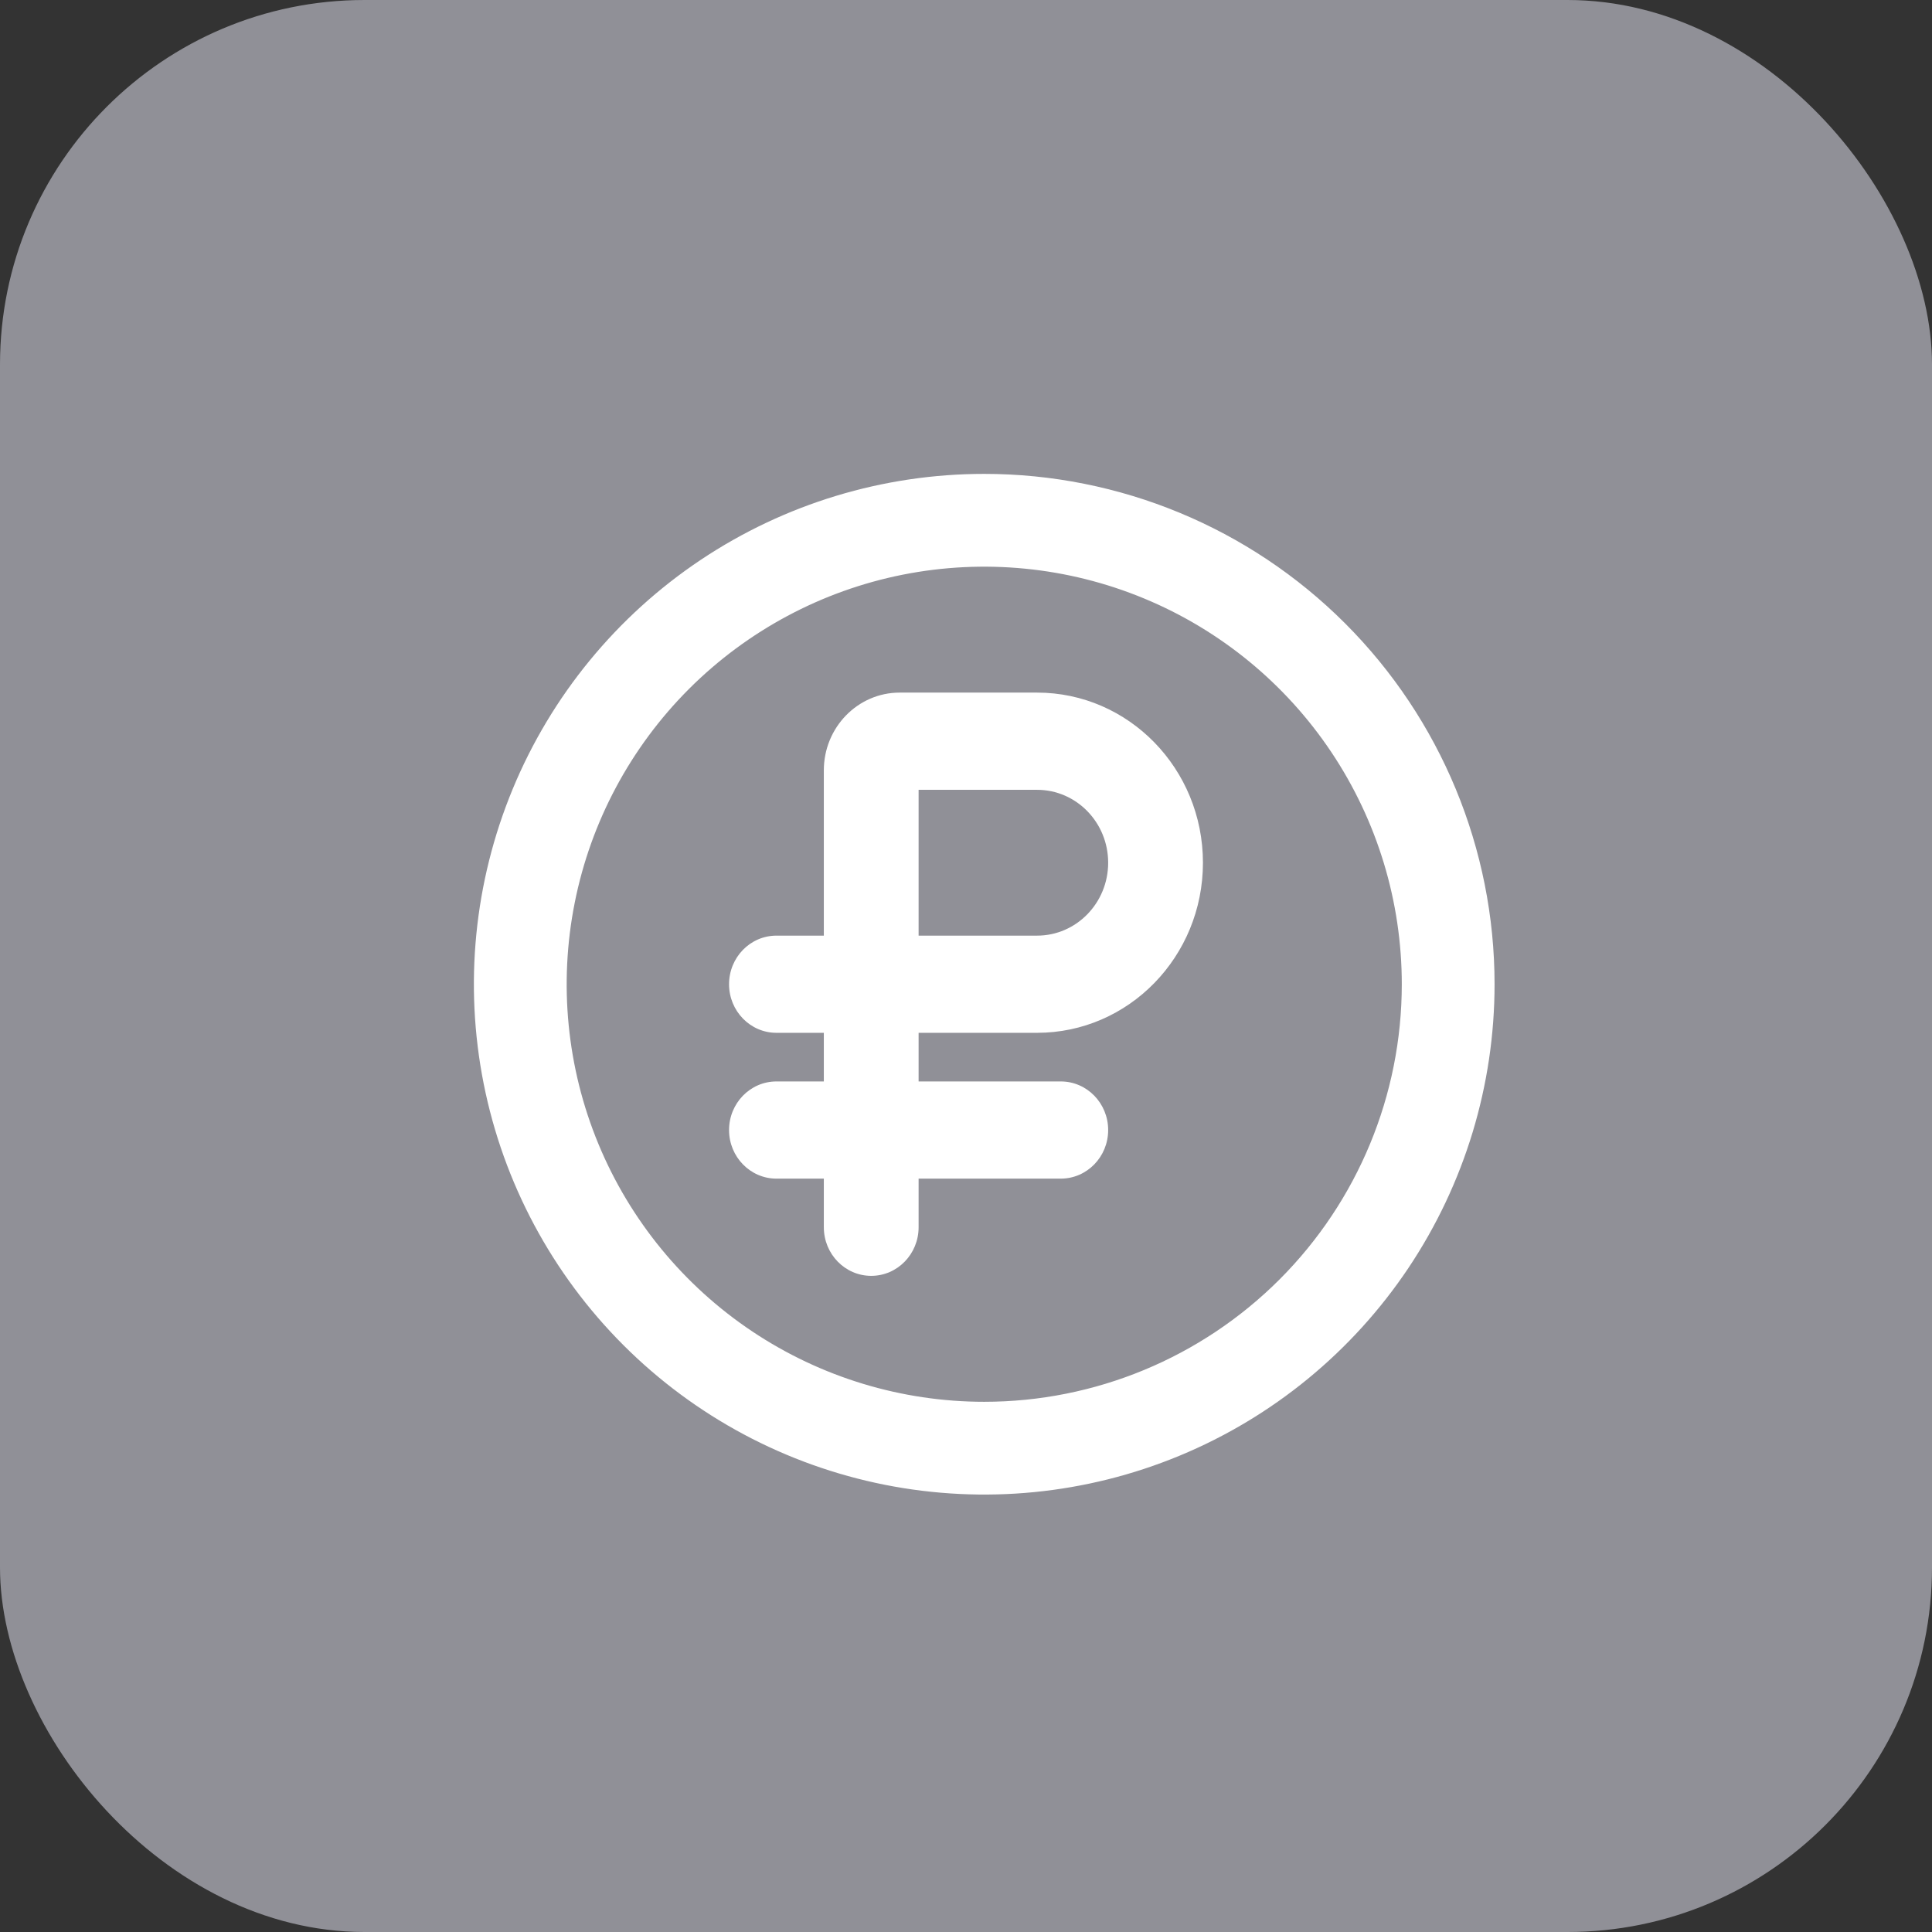
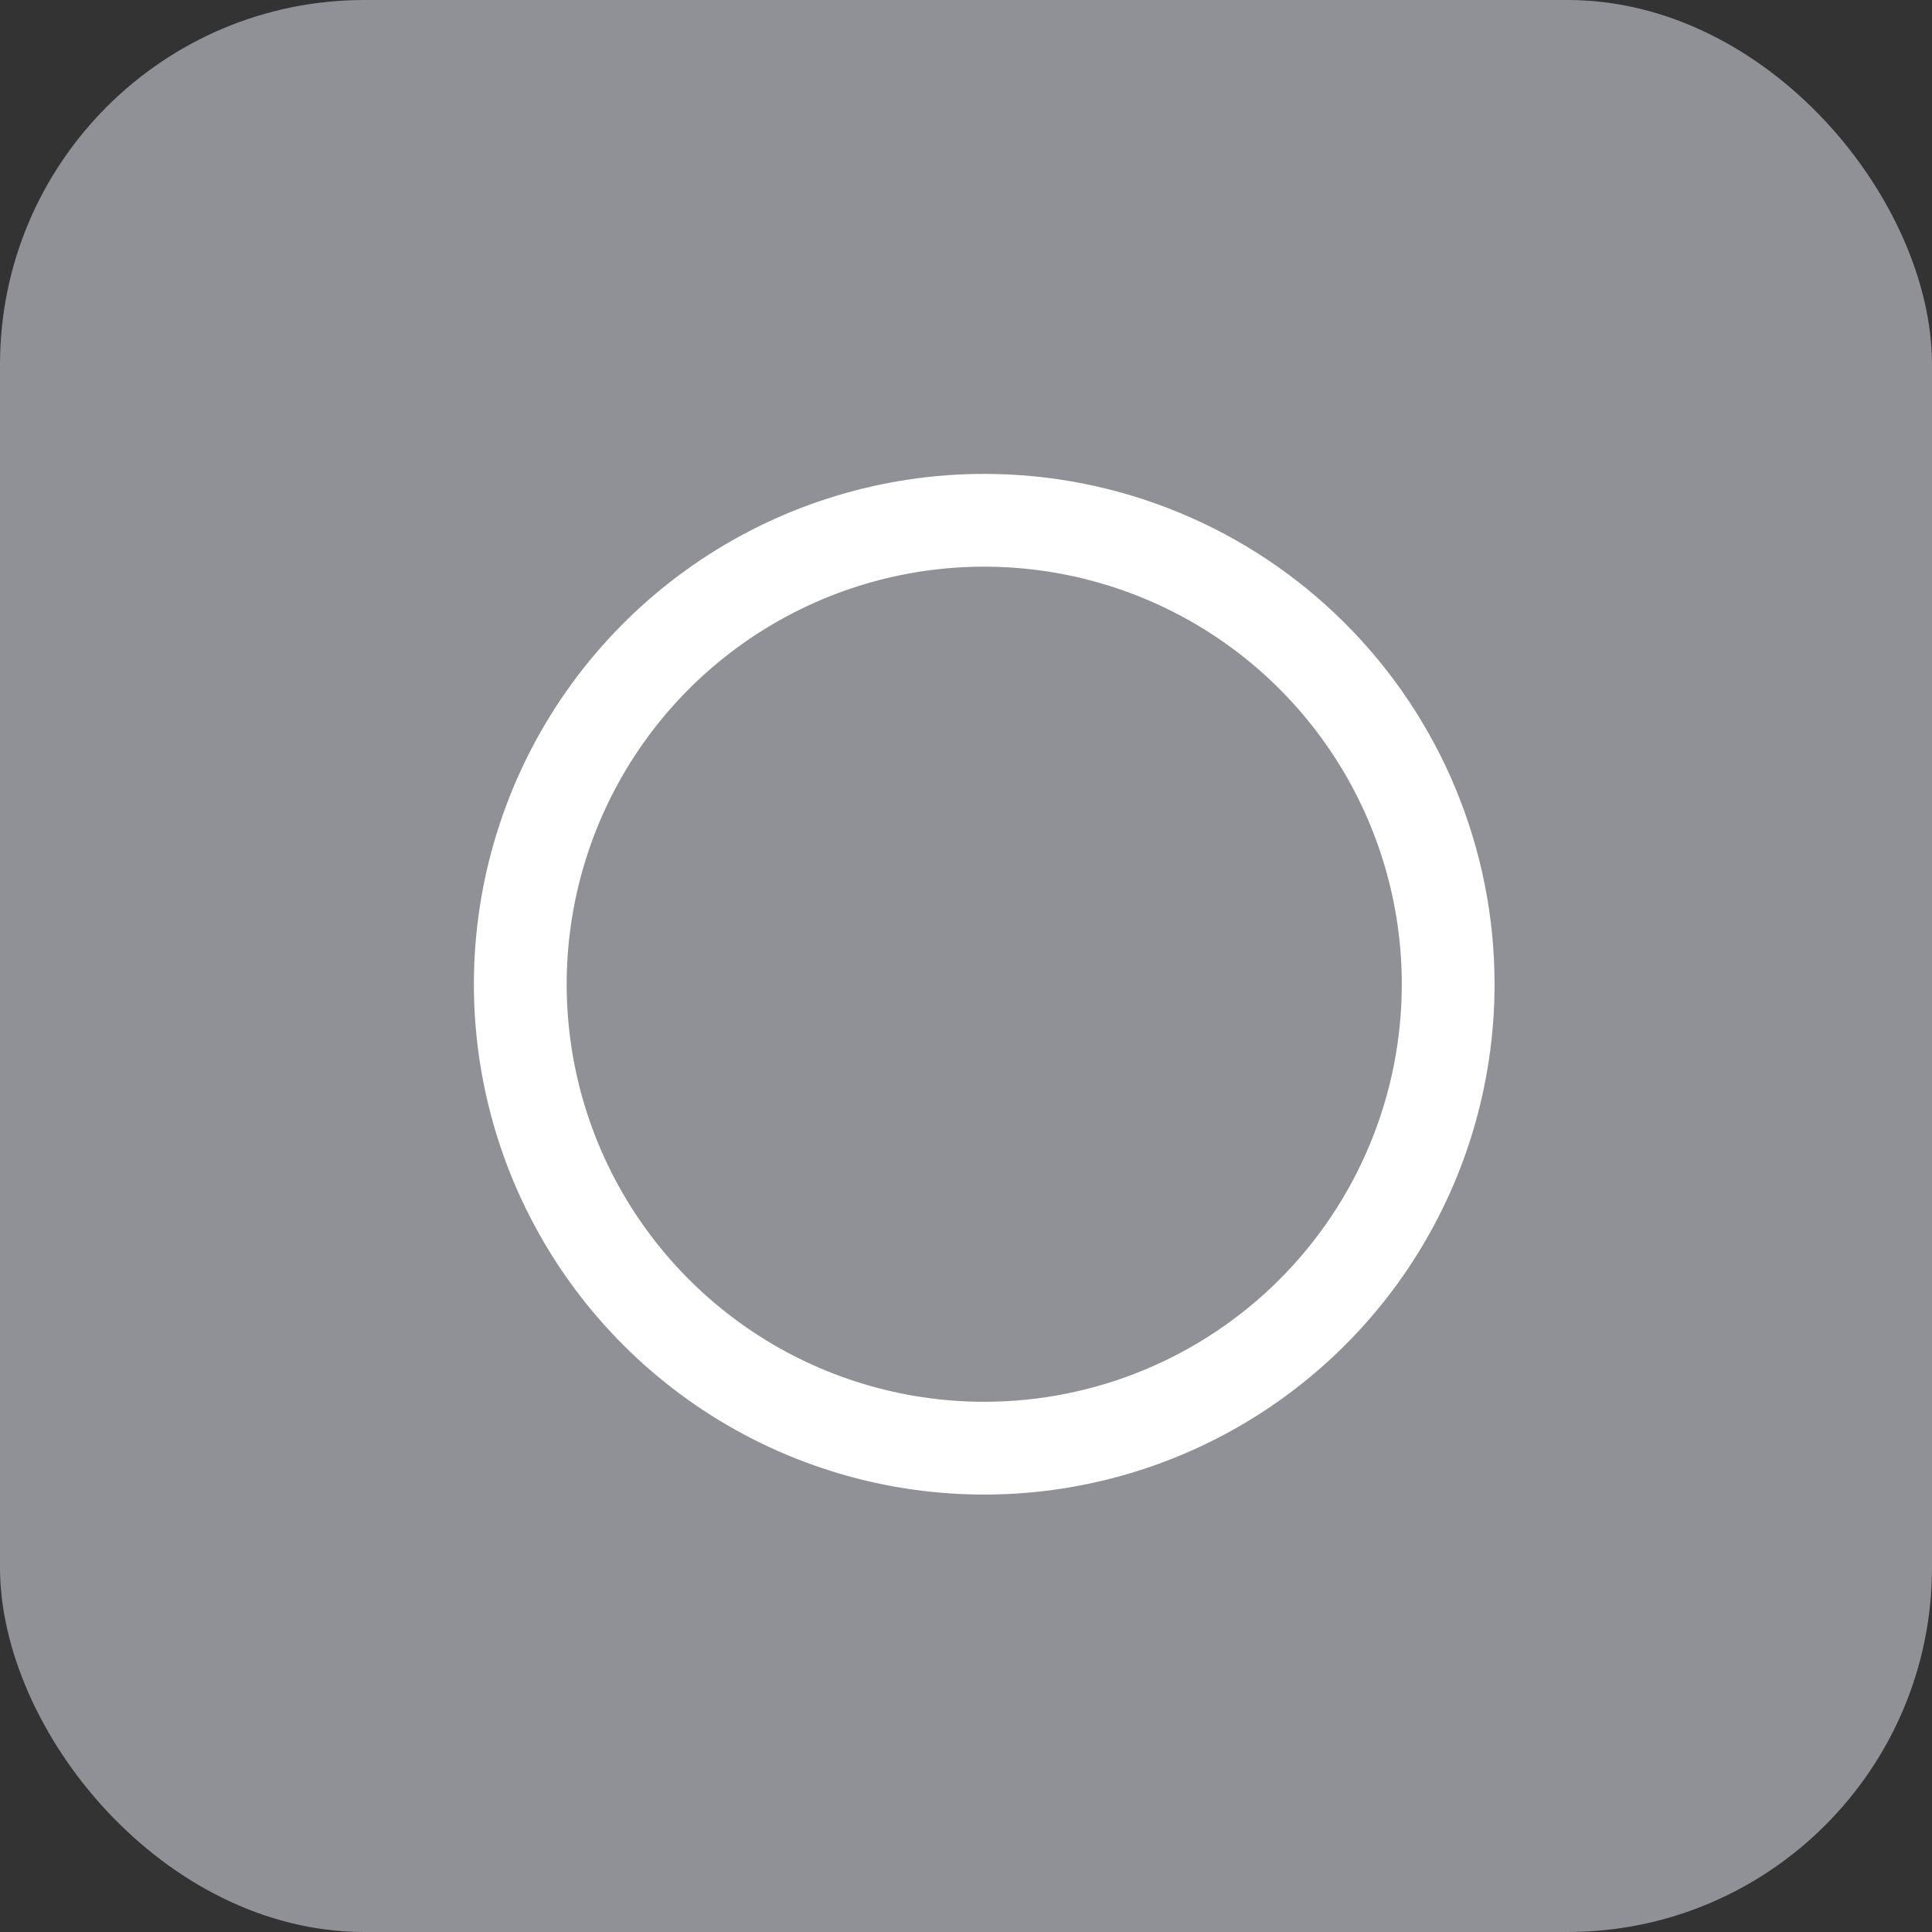
<svg xmlns="http://www.w3.org/2000/svg" width="53" height="53" viewBox="0 0 53 53" fill="none">
  <rect x="0" y="0" width="53" height="53" fill="#333333" stroke="none" />
  <rect width="53" height="53" rx="10" fill="#909097" />
  <path d="M27 13C24.231 13 21.524 13.821 19.222 15.359C16.92 16.898 15.125 19.084 14.066 21.642C13.006 24.201 12.729 27.015 13.269 29.731C13.809 32.447 15.143 34.942 17.101 36.9C19.058 38.857 21.553 40.191 24.269 40.731C26.985 41.271 29.799 40.994 32.358 39.934C34.916 38.875 37.102 37.08 38.641 34.778C40.179 32.476 41 29.769 41 27C41 23.287 39.525 19.726 36.9 17.101C34.274 14.475 30.713 13 27 13ZM27 38.455C24.735 38.455 22.52 37.783 20.636 36.524C18.753 35.266 17.284 33.477 16.417 31.384C15.55 29.29 15.324 26.987 15.766 24.765C16.207 22.543 17.299 20.502 18.9 18.9C20.502 17.299 22.543 16.207 24.765 15.765C26.987 15.324 29.29 15.55 31.384 16.417C33.477 17.284 35.266 18.753 36.524 20.636C37.783 22.52 38.455 24.735 38.455 27C38.455 30.038 37.248 32.951 35.1 35.1C32.951 37.248 30.038 38.455 27 38.455Z" fill="white" />
-   <path fill-rule="evenodd" clip-rule="evenodd" d="M22.6 21.133C22.6 19.955 23.531 19 24.68 19H28.45C30.963 19 33 21.089 33 23.667C33 26.244 30.963 28.333 28.45 28.333H25.2V29.667L29.1 29.667C29.818 29.667 30.4 30.264 30.4 31C30.4 31.736 29.818 32.333 29.1 32.333H25.2V33.667C25.2 34.403 24.618 35 23.9 35C23.182 35 22.6 34.403 22.6 33.667V32.333H21.3C20.582 32.333 20 31.736 20 31C20 30.264 20.582 29.667 21.3 29.667H22.6V28.333H21.3C20.582 28.333 20 27.736 20 27C20 26.264 20.582 25.667 21.3 25.667H22.6V21.133ZM28.45 25.667H25.2V21.667H28.45C29.527 21.667 30.4 22.562 30.4 23.667C30.4 24.771 29.527 25.667 28.45 25.667Z" fill="white" />
</svg>